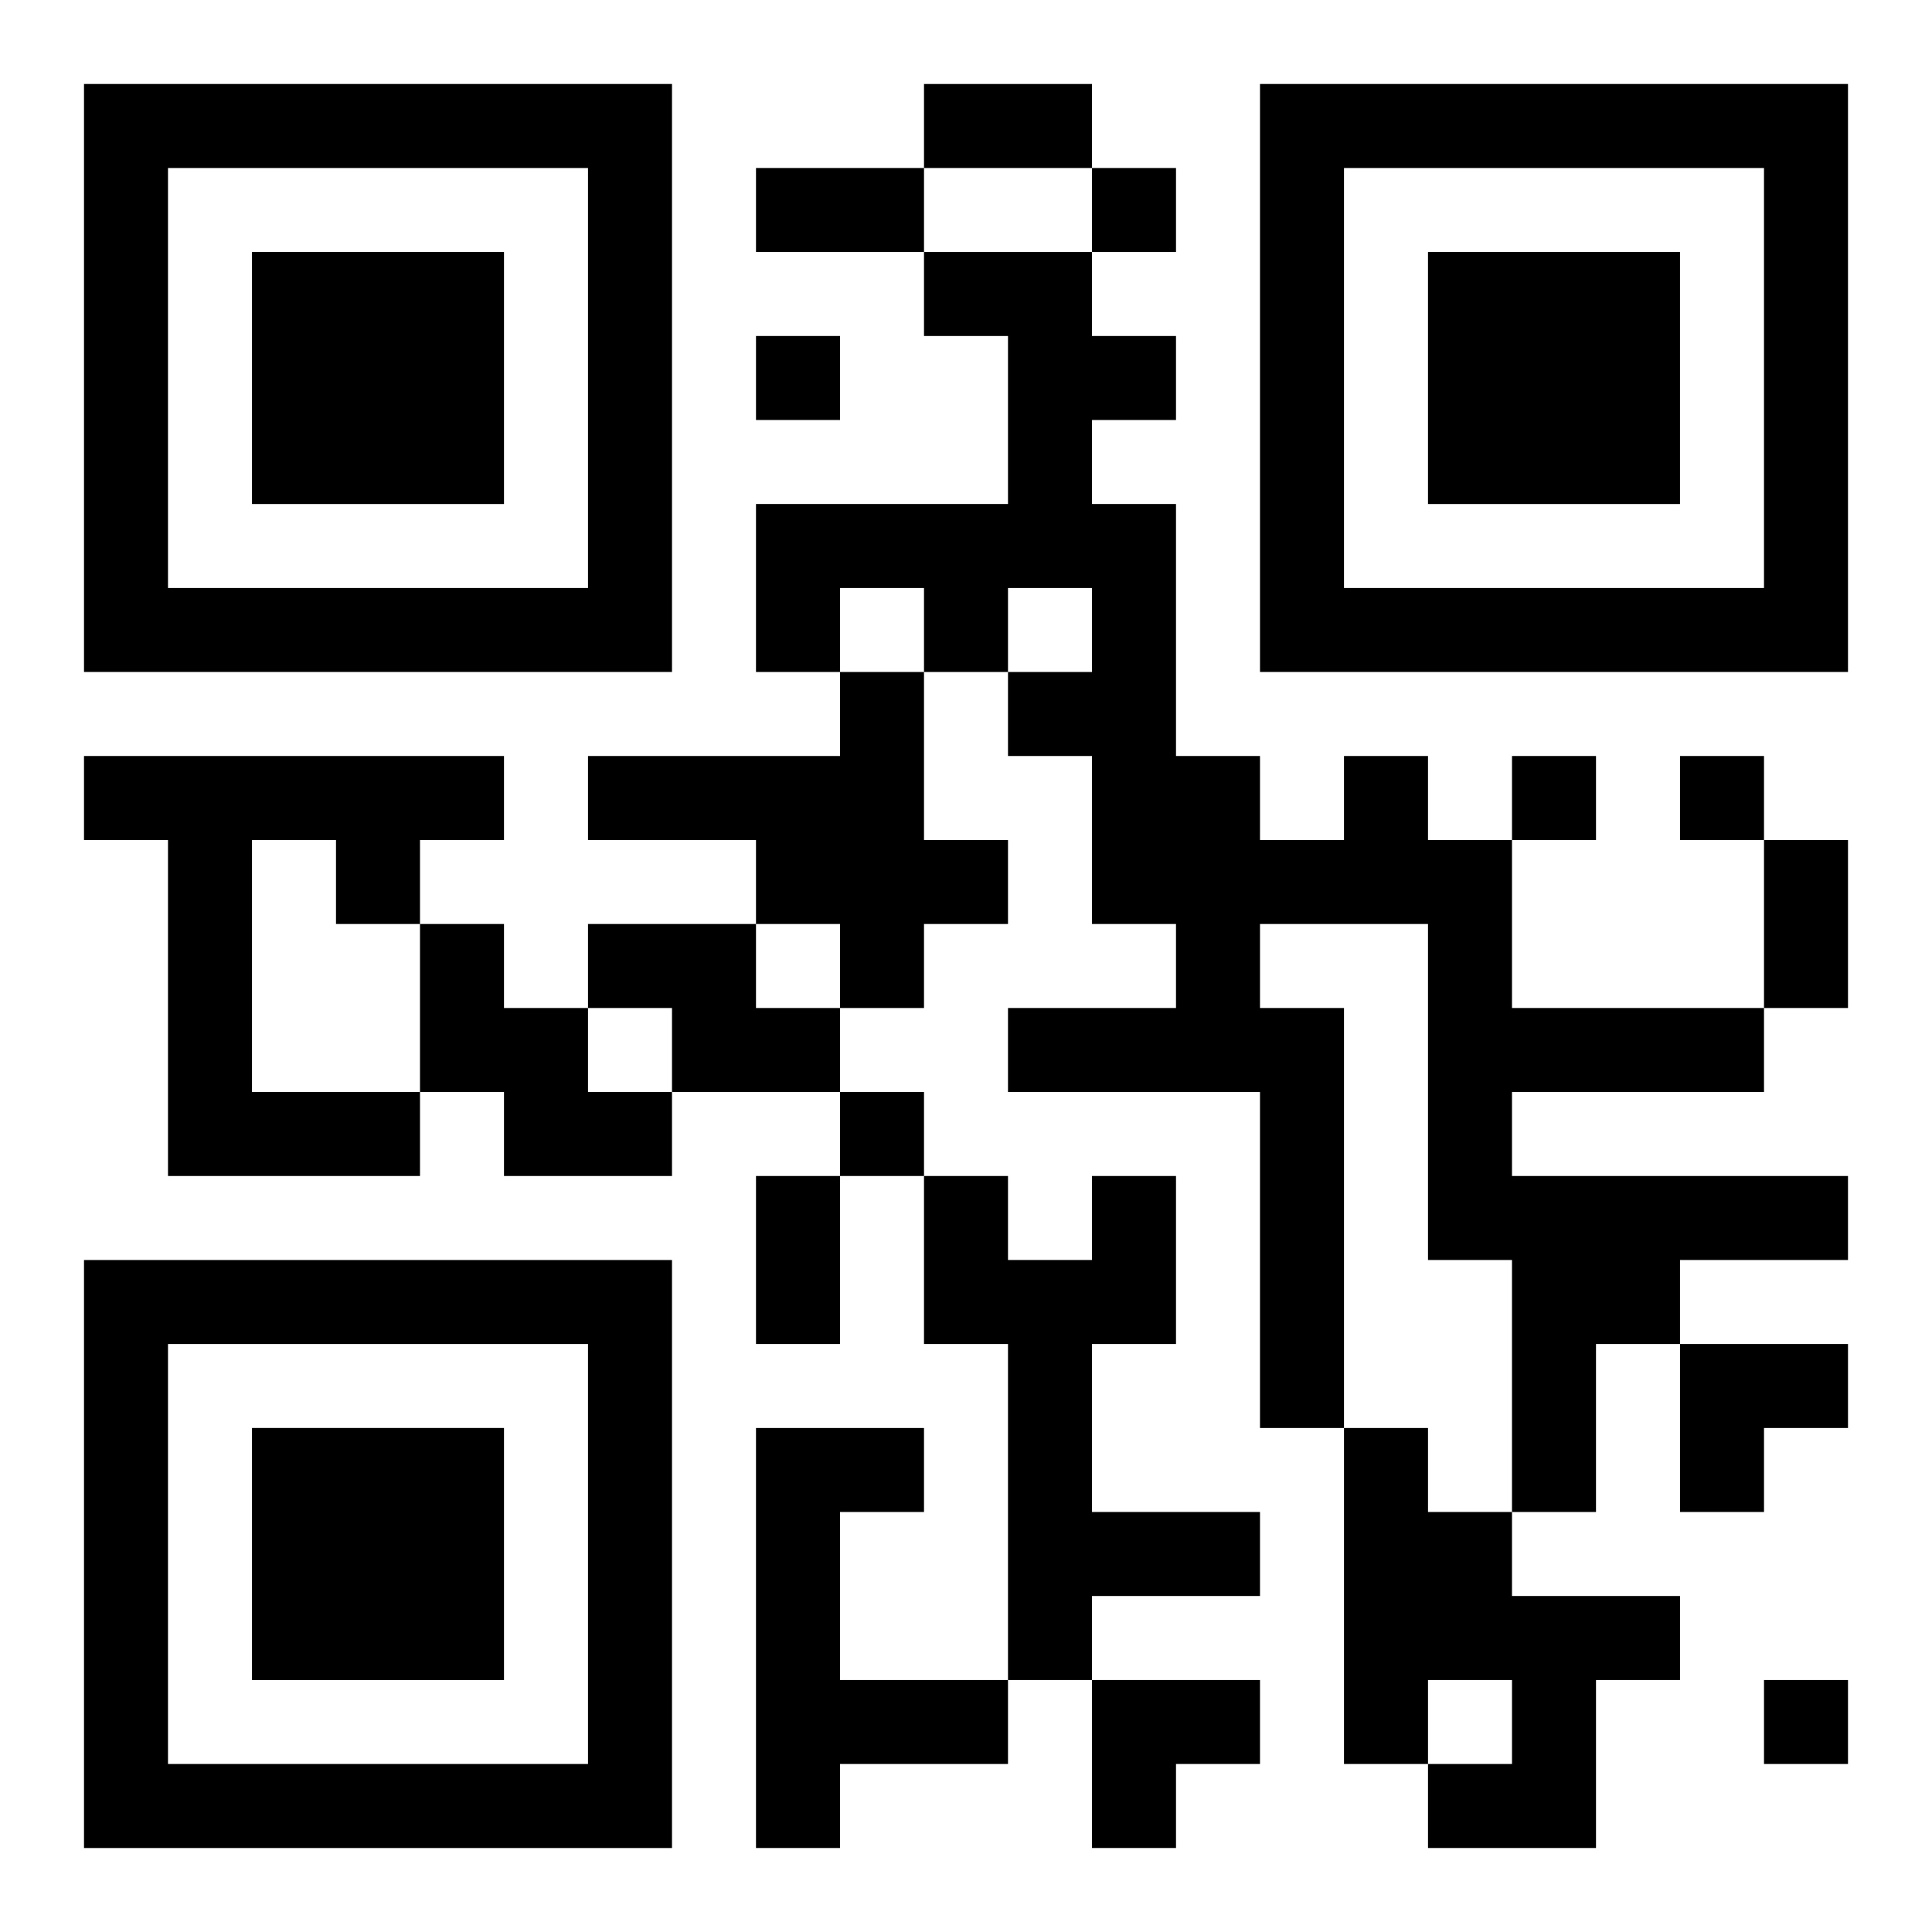
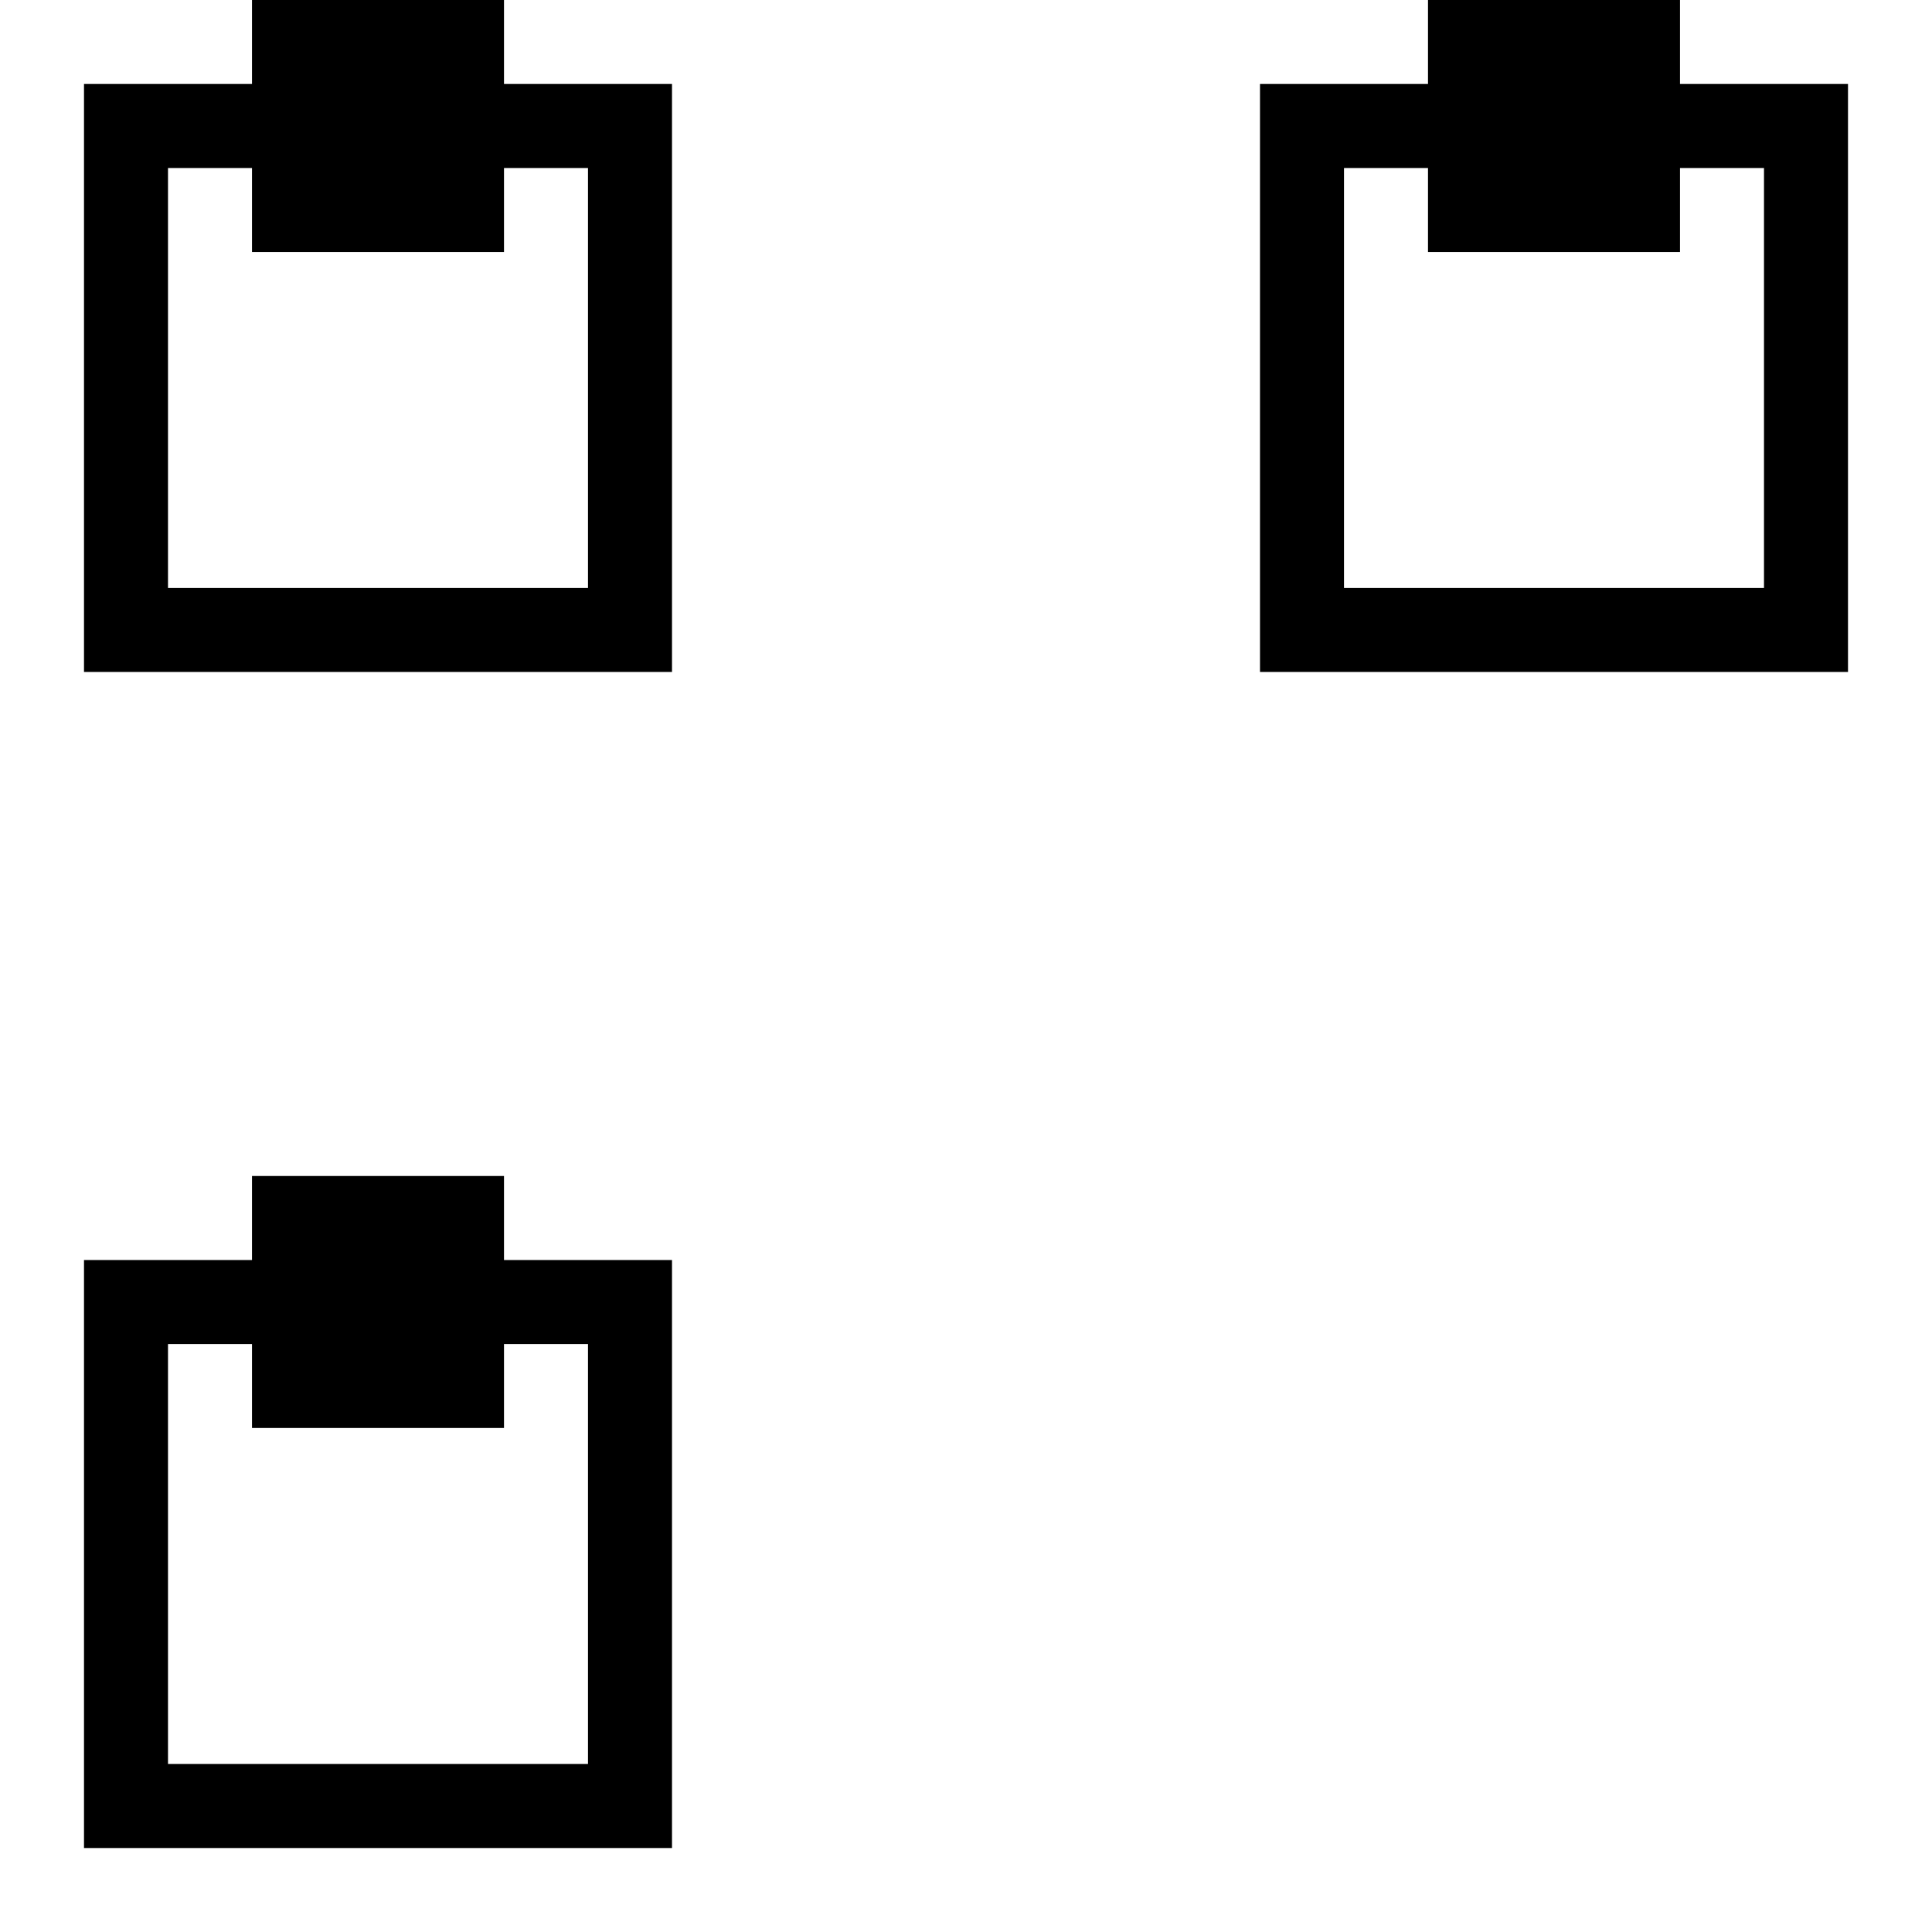
<svg xmlns="http://www.w3.org/2000/svg" xmlns:xlink="http://www.w3.org/1999/xlink" width="250" height="250" baseProfile="full" version="1.1" viewBox="-1 -1 23 23">
  <symbol id="a">
-     <path d="m0 7v7h7v-7h-7zm1 1h5v5h-5v-5zm1 1v3h3v-3h-3z" />
+     <path d="m0 7v7h7v-7h-7zm1 1h5v5h-5v-5zm1 1h3v-3h-3z" />
  </symbol>
  <use y="-7" xlink:href="#a" />
  <use y="7" xlink:href="#a" />
  <use x="14" y="-7" xlink:href="#a" />
-   <path d="m9 7h1v2h1v1h-1v1h-1v-1h-1v-1h-2v-1h3v-1m-9 1h5v1h-1v1h-1v-1h-1v3h2v1h-3v-4h-1v-1m15 0h1v1h1v2h3v1h-3v1h4v1h-2v1h-1v2h-1v-3h-1v-4h-2v1h1v5h-1v-4h-3v-1h2v-1h-1v-2h-1v-1h1v-1h-1v1h-1v-1h-1v1h-1v-2h3v-2h-1v-1h2v1h1v1h-1v1h1v3h1v1h1v-1m-11 2h1v1h1v1h1v1h-2v-1h-1v-2m2 0h2v1h1v1h-2v-1h-1v-1m6 3h1v2h-1v2h2v1h-2v1h-1v-4h-1v-2h1v1h1v-1m-4 3h2v1h-1v2h2v1h-2v1h-1v-5m7 0h1v1h1v1h2v1h-1v2h-2v-1h1v-1h-1v1h-1v-4m-3-15v1h1v-1h-1m-4 2v1h1v-1h-1m9 5v1h1v-1h-1m2 0v1h1v-1h-1m-10 4v1h1v-1h-1m11 7v1h1v-1h-1m-10-19h2v1h-2v-1m-2 1h2v1h-2v-1m12 8h1v2h-1v-2m-12 4h1v2h-1v-2m11 2h2v1h-1v1h-1zm-7 4h2v1h-1v1h-1z" />
</svg>